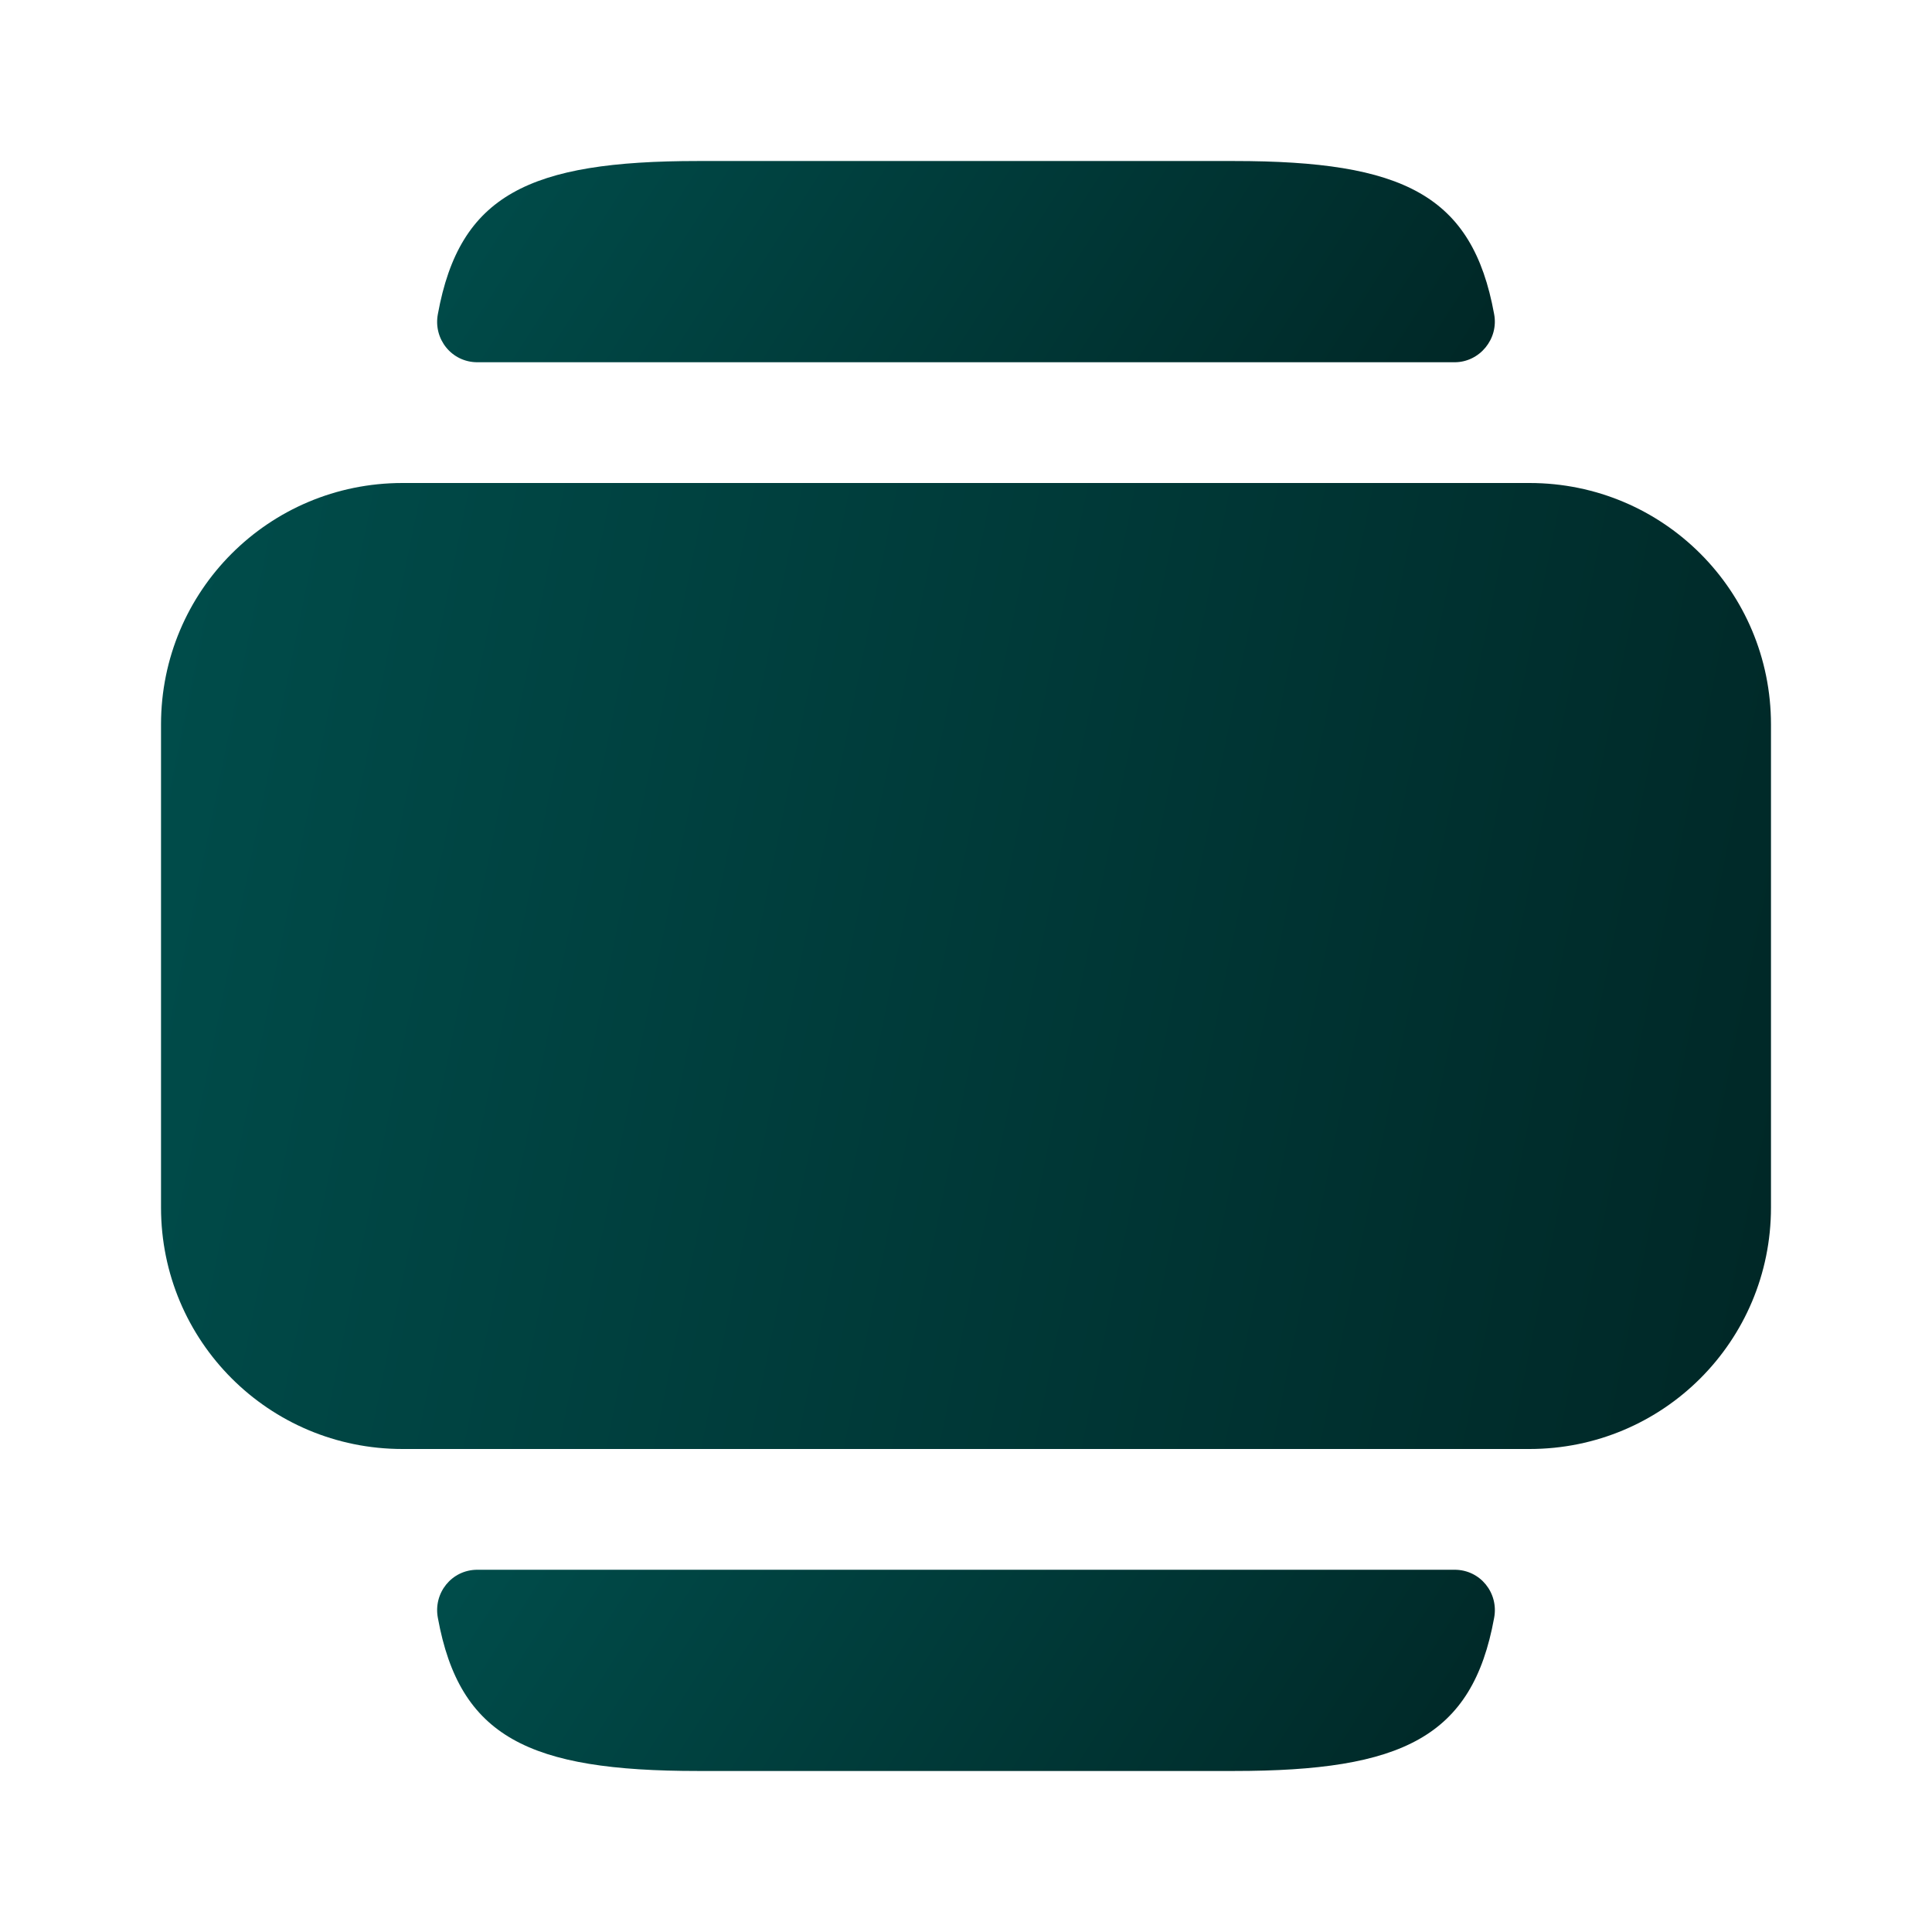
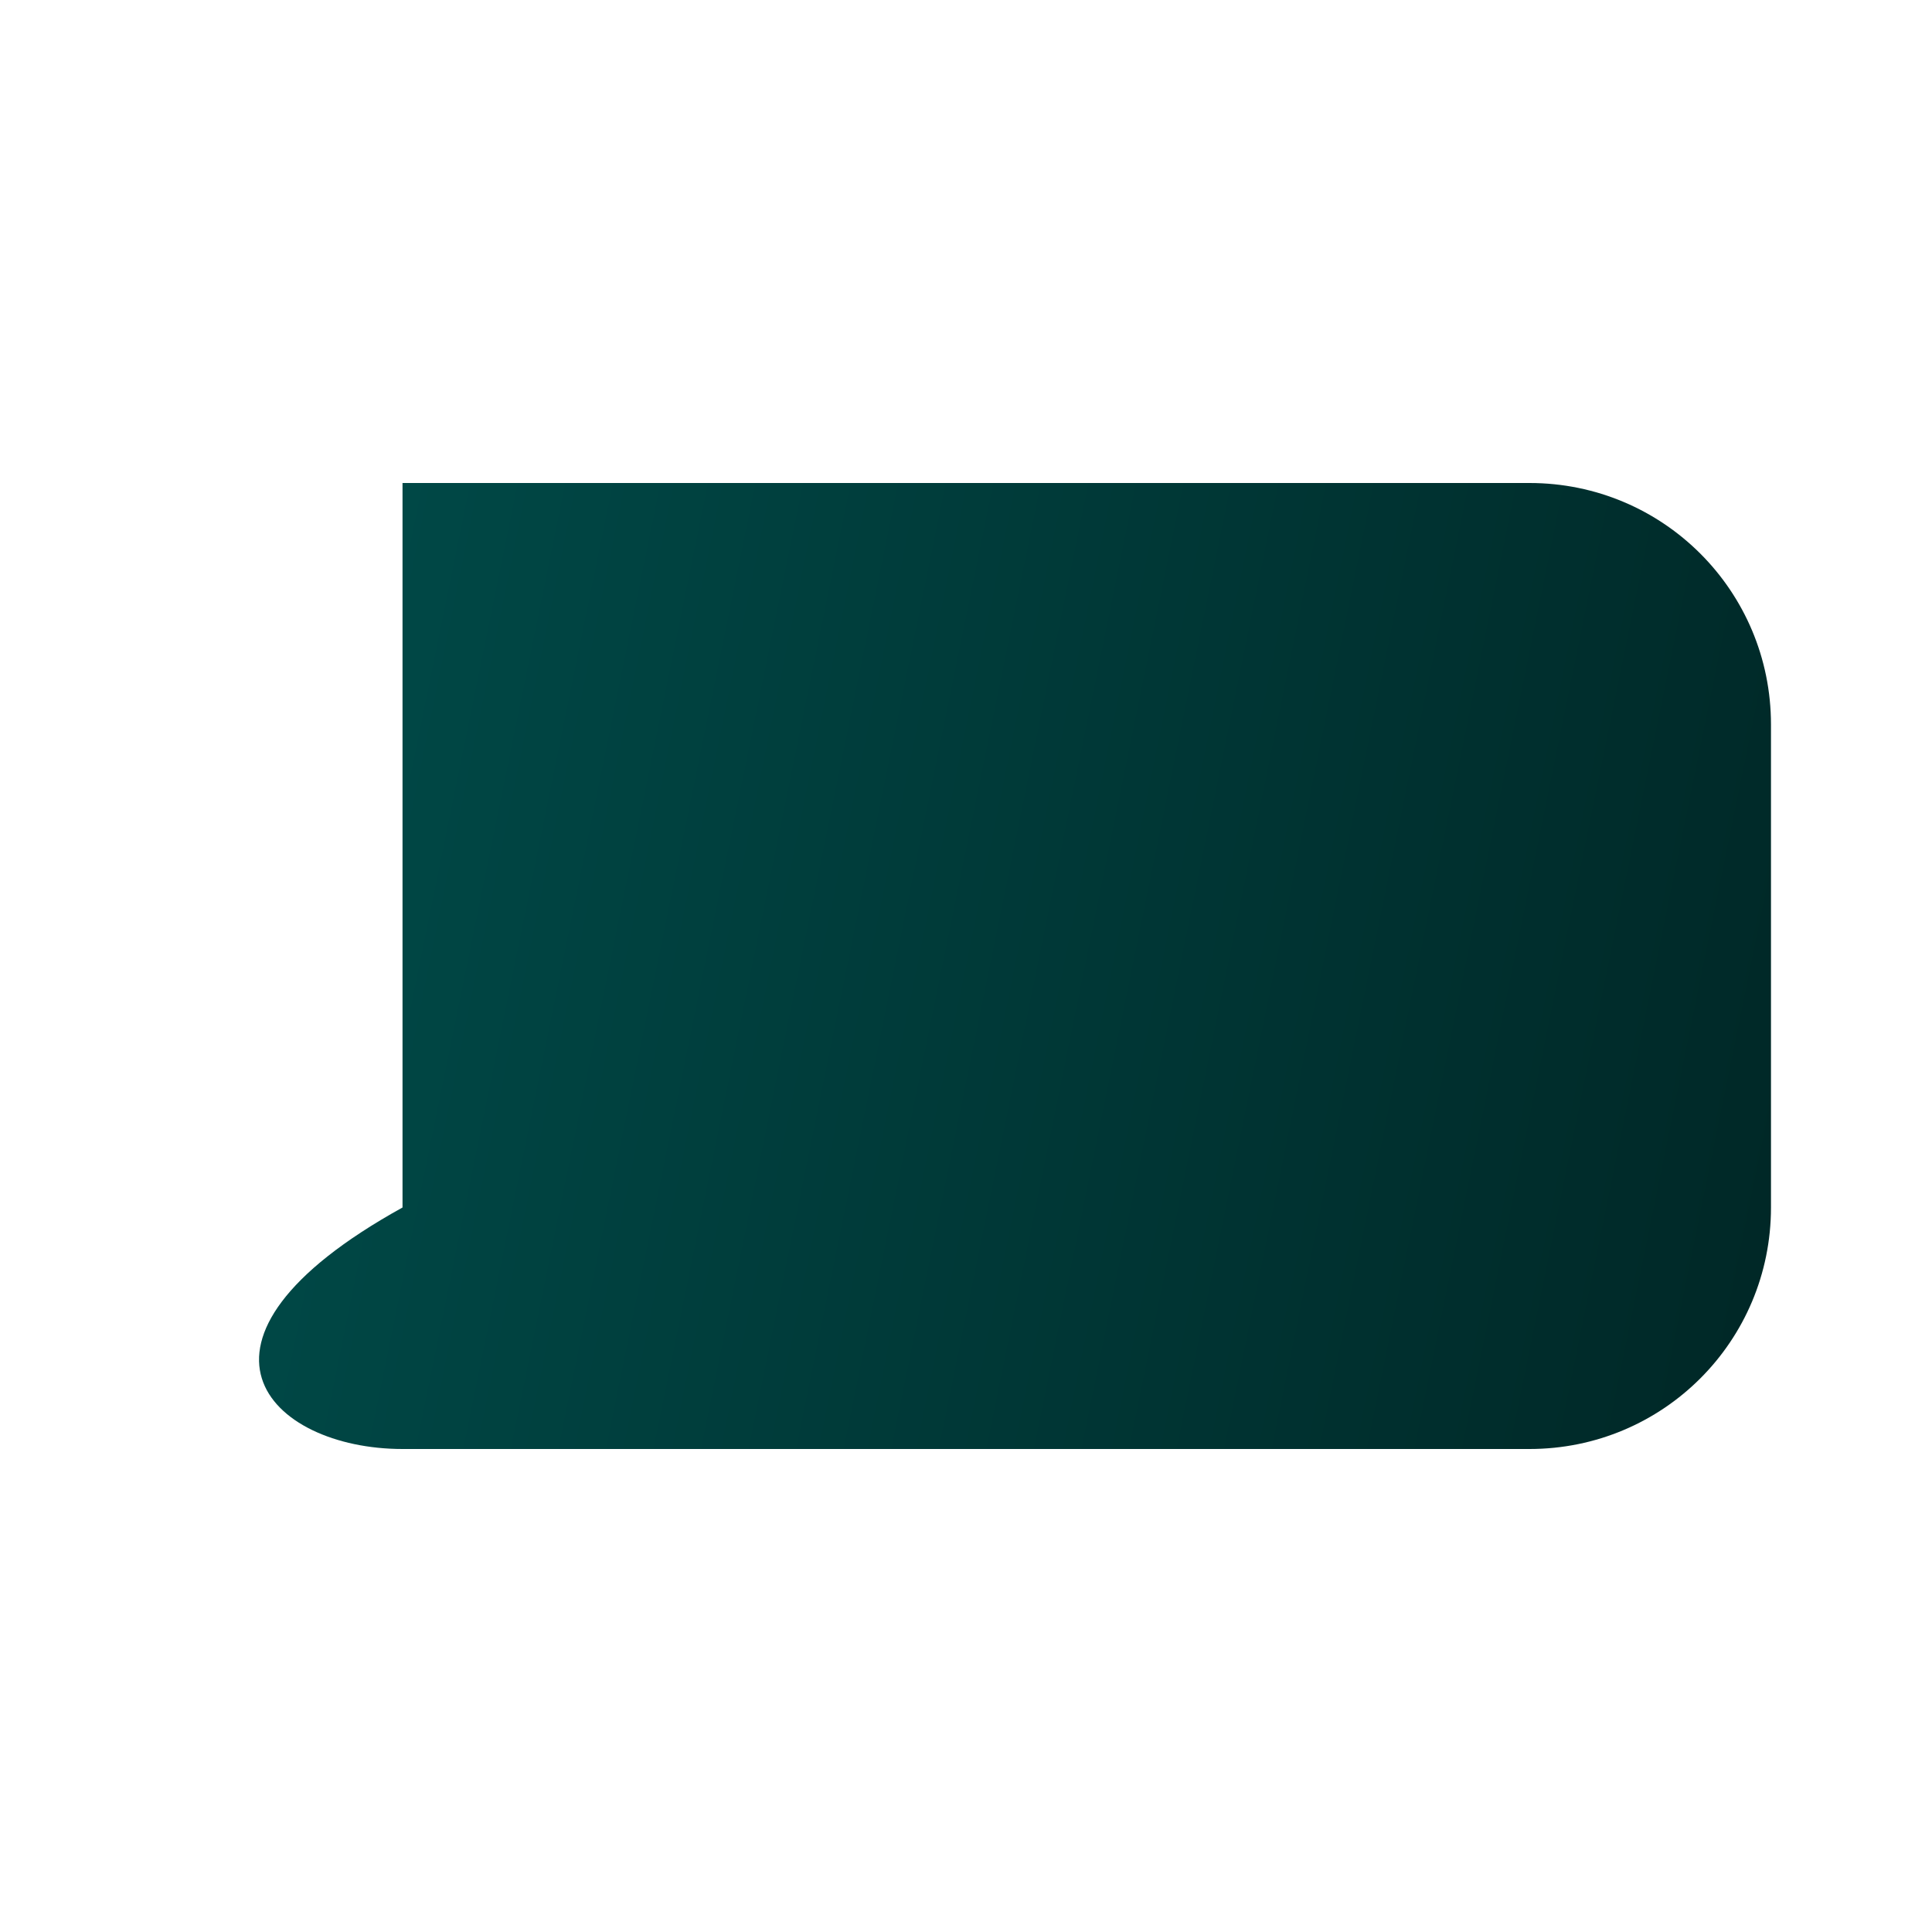
<svg xmlns="http://www.w3.org/2000/svg" width="32" height="32" viewBox="0 0 32 32" fill="none">
-   <path d="M29.333 20V12C29.333 9.787 27.547 8 25.333 8H6.667C4.453 8 2.667 9.787 2.667 12V20C2.667 22.213 4.453 24 6.667 24H25.333C27.547 24 29.333 22.213 29.333 20Z" fill="url(#paint0_linear_314_6998)" />
-   <path d="M7.907 26H24.093C24.52 26 24.827 26.387 24.747 26.8C24.387 28.773 23.227 29.333 20.44 29.333H11.56C8.76 29.333 7.613 28.773 7.253 26.8C7.173 26.387 7.48 26 7.907 26Z" fill="url(#paint1_linear_314_6998)" />
-   <path d="M11.56 2.667H20.44C23.24 2.667 24.387 3.227 24.747 5.2C24.827 5.613 24.507 6 24.093 6H7.907C7.48 6 7.173 5.613 7.253 5.2C7.613 3.227 8.76 2.667 11.56 2.667Z" fill="url(#paint2_linear_314_6998)" />
+   <path d="M29.333 20V12C29.333 9.787 27.547 8 25.333 8H6.667V20C2.667 22.213 4.453 24 6.667 24H25.333C27.547 24 29.333 22.213 29.333 20Z" fill="url(#paint0_linear_314_6998)" />
  <defs>
    <linearGradient id="paint0_linear_314_6998" x1="29.333" y1="24" x2="0.598" y2="18.133" gradientUnits="userSpaceOnUse">
      <stop stop-color="#002726" />
      <stop offset="1" stop-color="#004D4B" />
    </linearGradient>
    <linearGradient id="paint1_linear_314_6998" x1="24.759" y1="29.333" x2="10.857" y2="20.383" gradientUnits="userSpaceOnUse">
      <stop stop-color="#002726" />
      <stop offset="1" stop-color="#004D4B" />
    </linearGradient>
    <linearGradient id="paint2_linear_314_6998" x1="24.759" y1="6" x2="10.857" y2="-2.95" gradientUnits="userSpaceOnUse">
      <stop stop-color="#002726" />
      <stop offset="1" stop-color="#004D4B" />
    </linearGradient>
  </defs>
</svg>